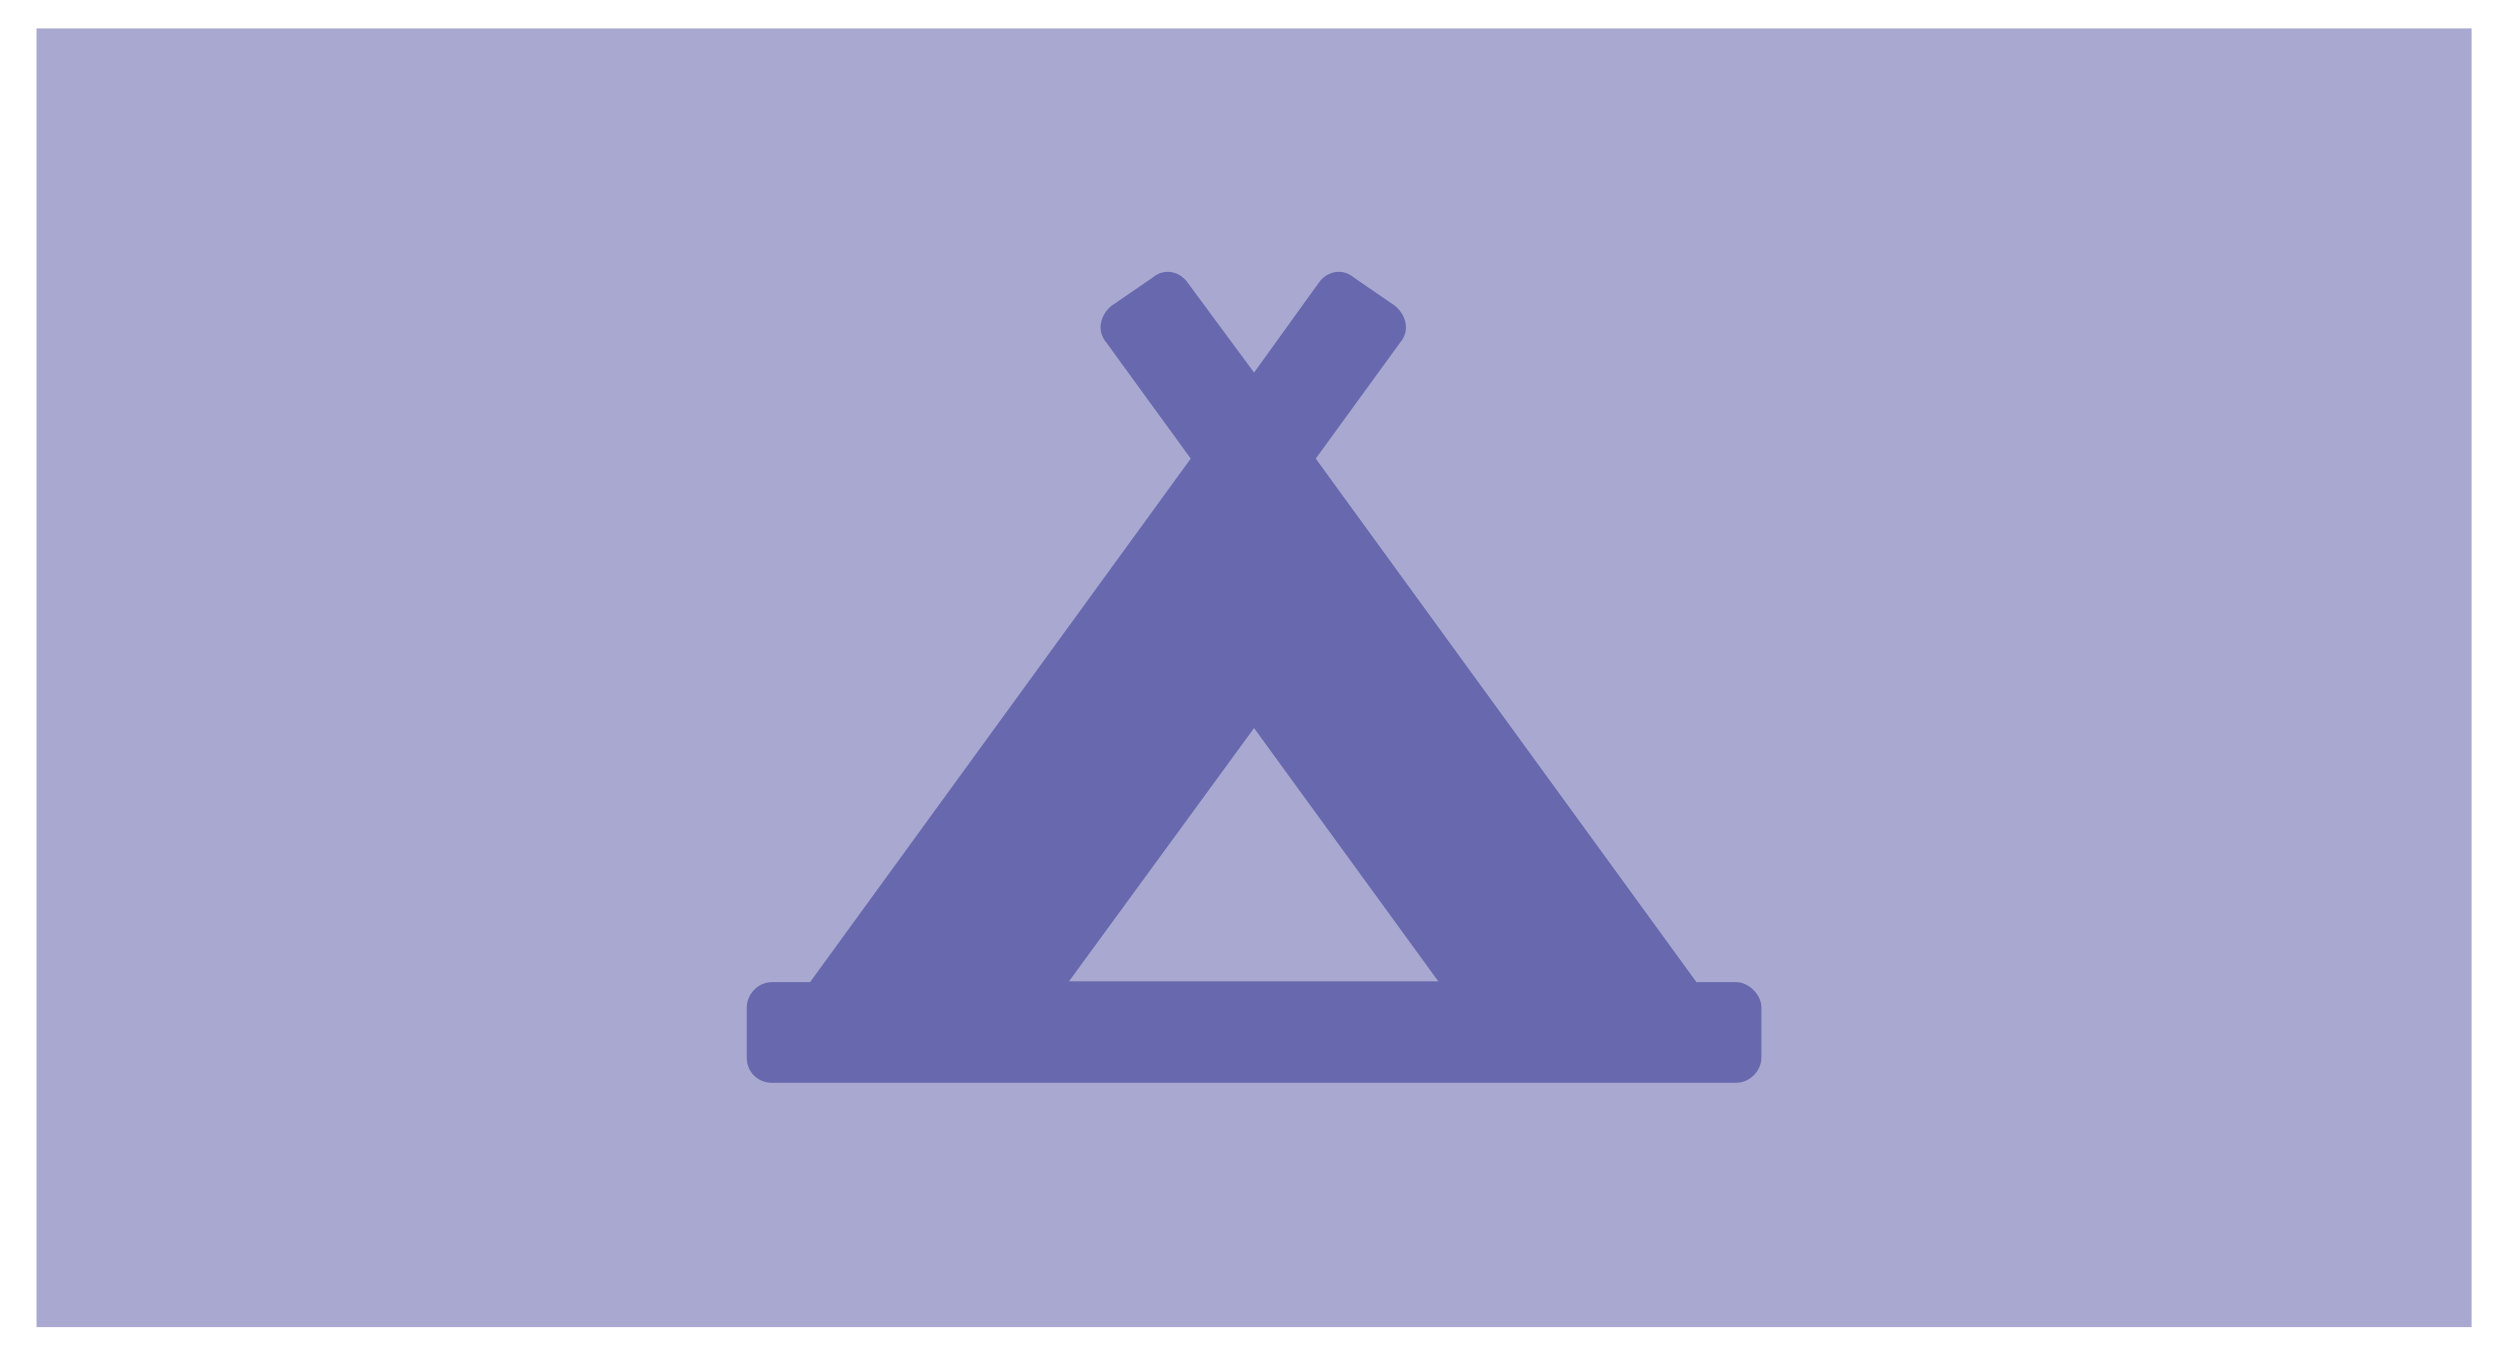
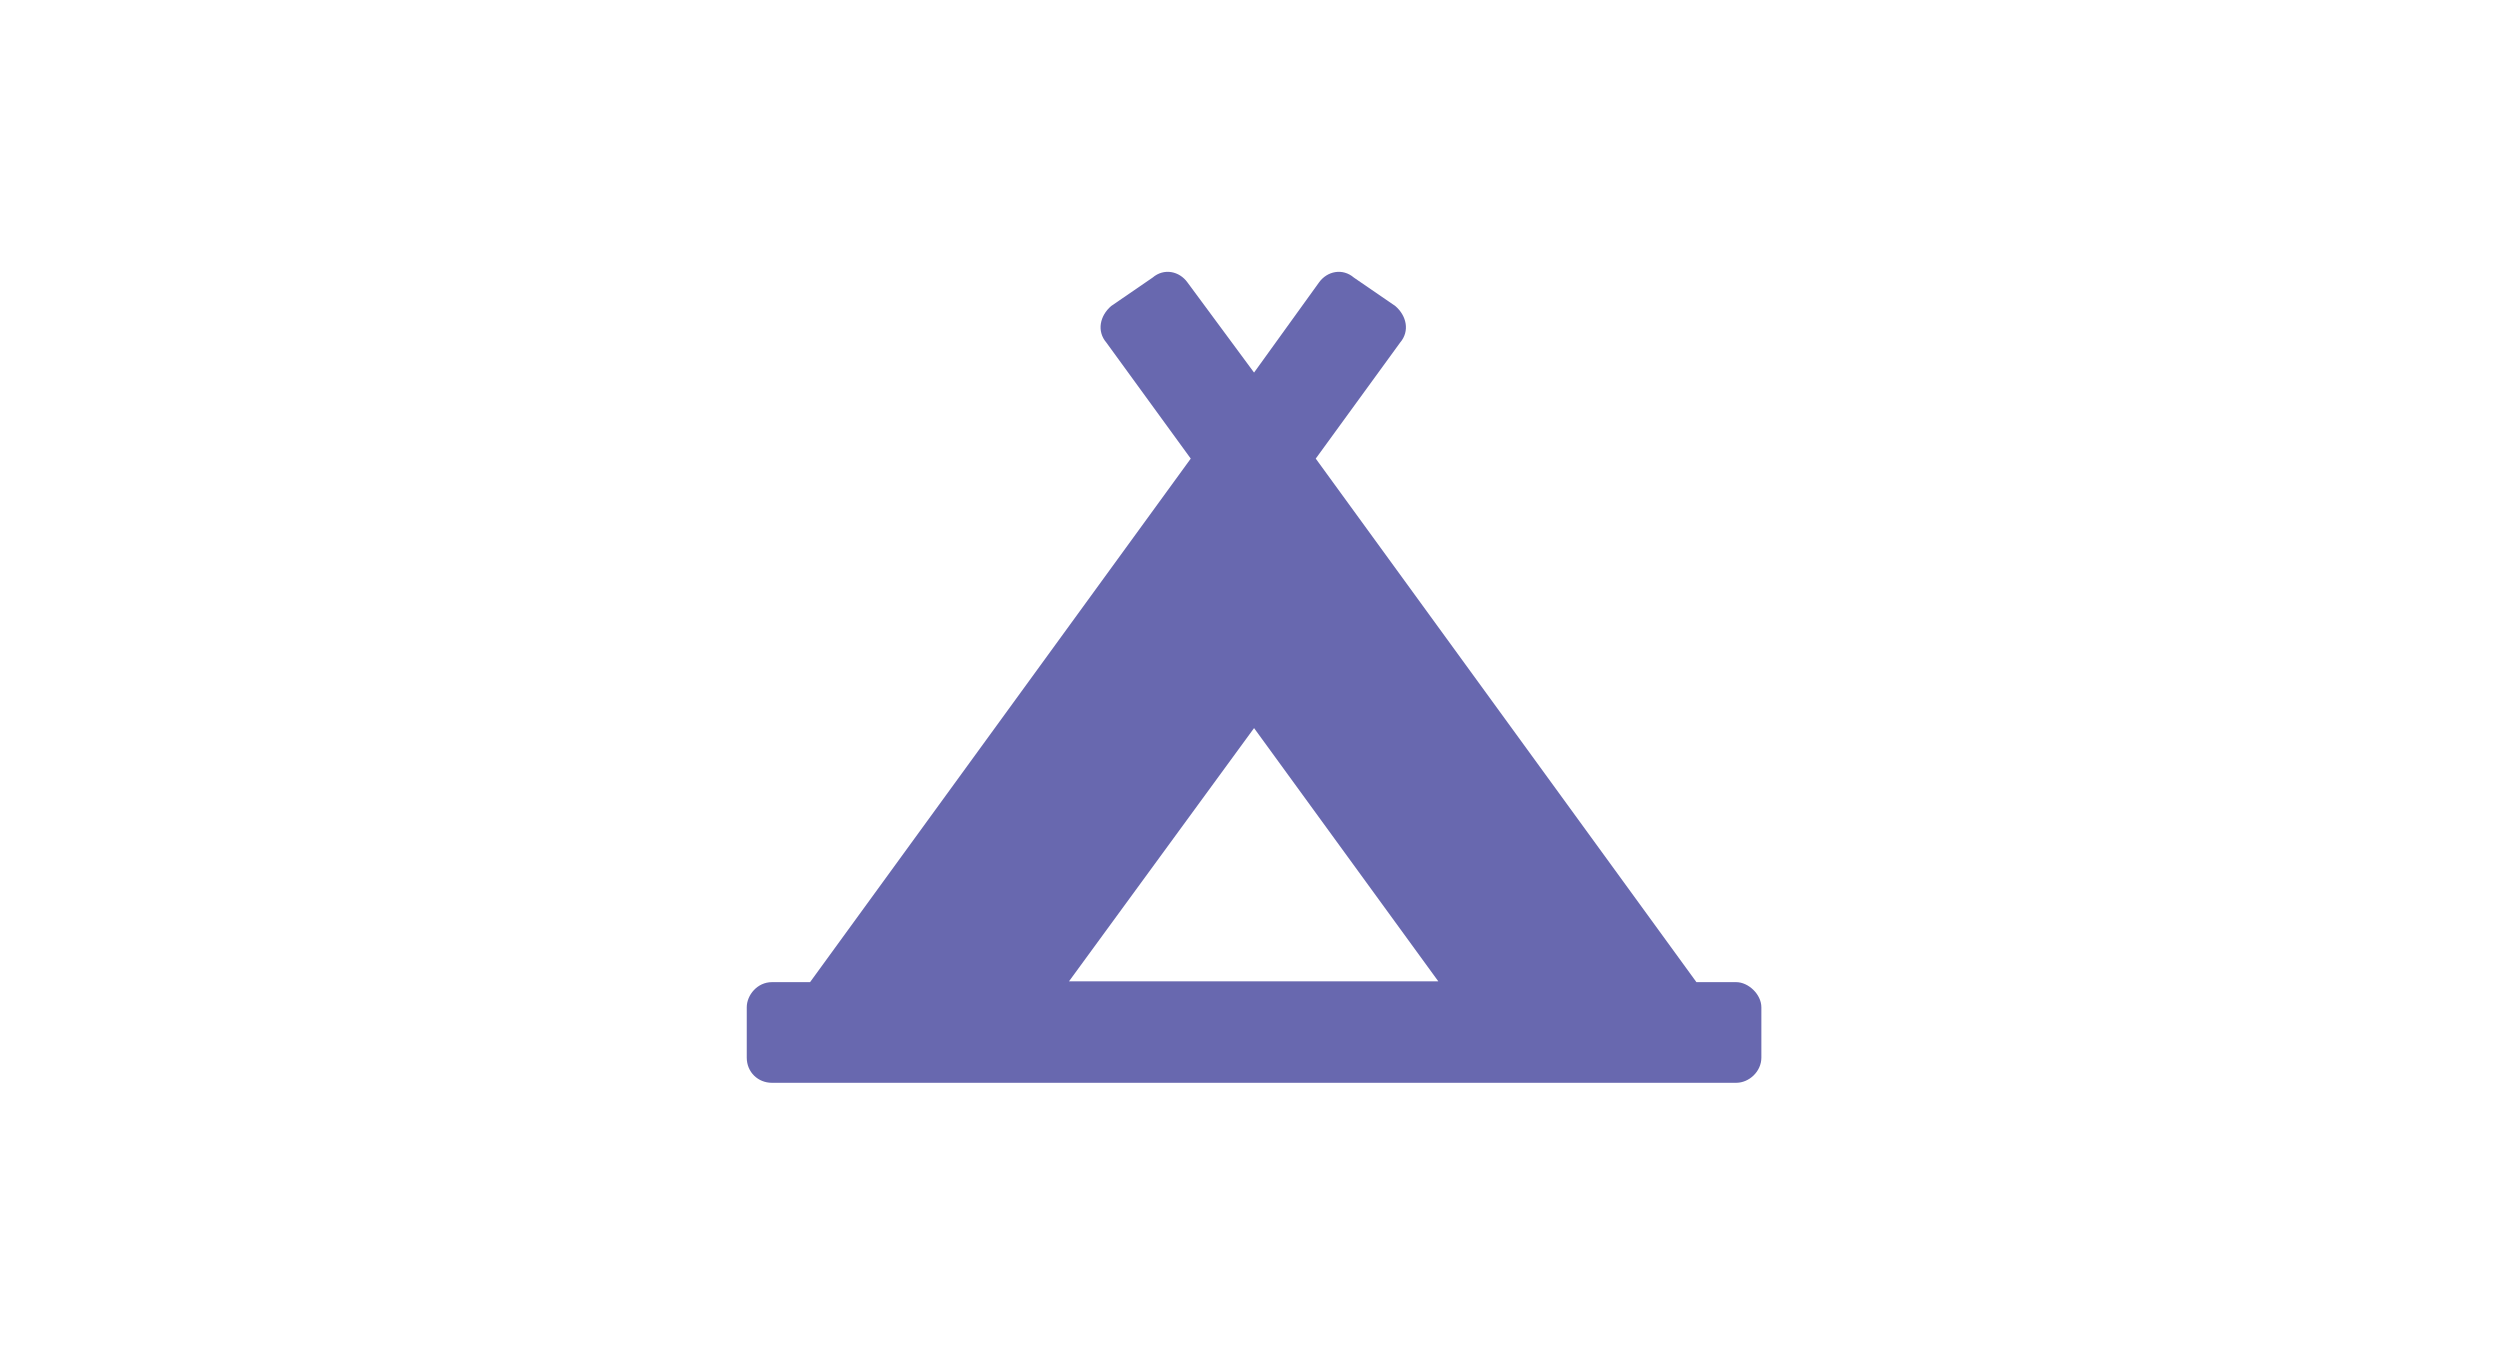
<svg xmlns="http://www.w3.org/2000/svg" version="1.1" id="レイヤー_1" x="0px" y="0px" viewBox="0 0 308 168" style="enable-background:new 0 0 308 168;" xml:space="preserve">
  <style type="text/css">
	.st0{fill:#A8A8D0;}
	.st1{fill:#6868AF;}
</style>
-   <rect x="4.5" y="3.5" class="st0" width="300" height="160" />
  <path class="st1" d="M213.9,121H209l-46.9-64.5l10.4-14.3c1.2-1.4,0.8-3.3-0.6-4.5l-5.1-3.5c-1.4-1.2-3.3-0.8-4.3,0.6l-8,11.1  l-8.2-11.1c-1-1.4-2.9-1.8-4.3-0.6l-5.1,3.5c-1.4,1.2-1.8,3.1-0.6,4.5l10.4,14.3L99.8,121h-4.7c-1.8,0-3.1,1.6-3.1,3.1v6.2  c0,1.8,1.4,3.1,3.1,3.1h118.8c1.6,0,3.1-1.4,3.1-3.1v-6.2C217,122.5,215.4,121,213.9,121z M154.5,89.7l22.7,31.2h-45.5L154.5,89.7z" />
</svg>